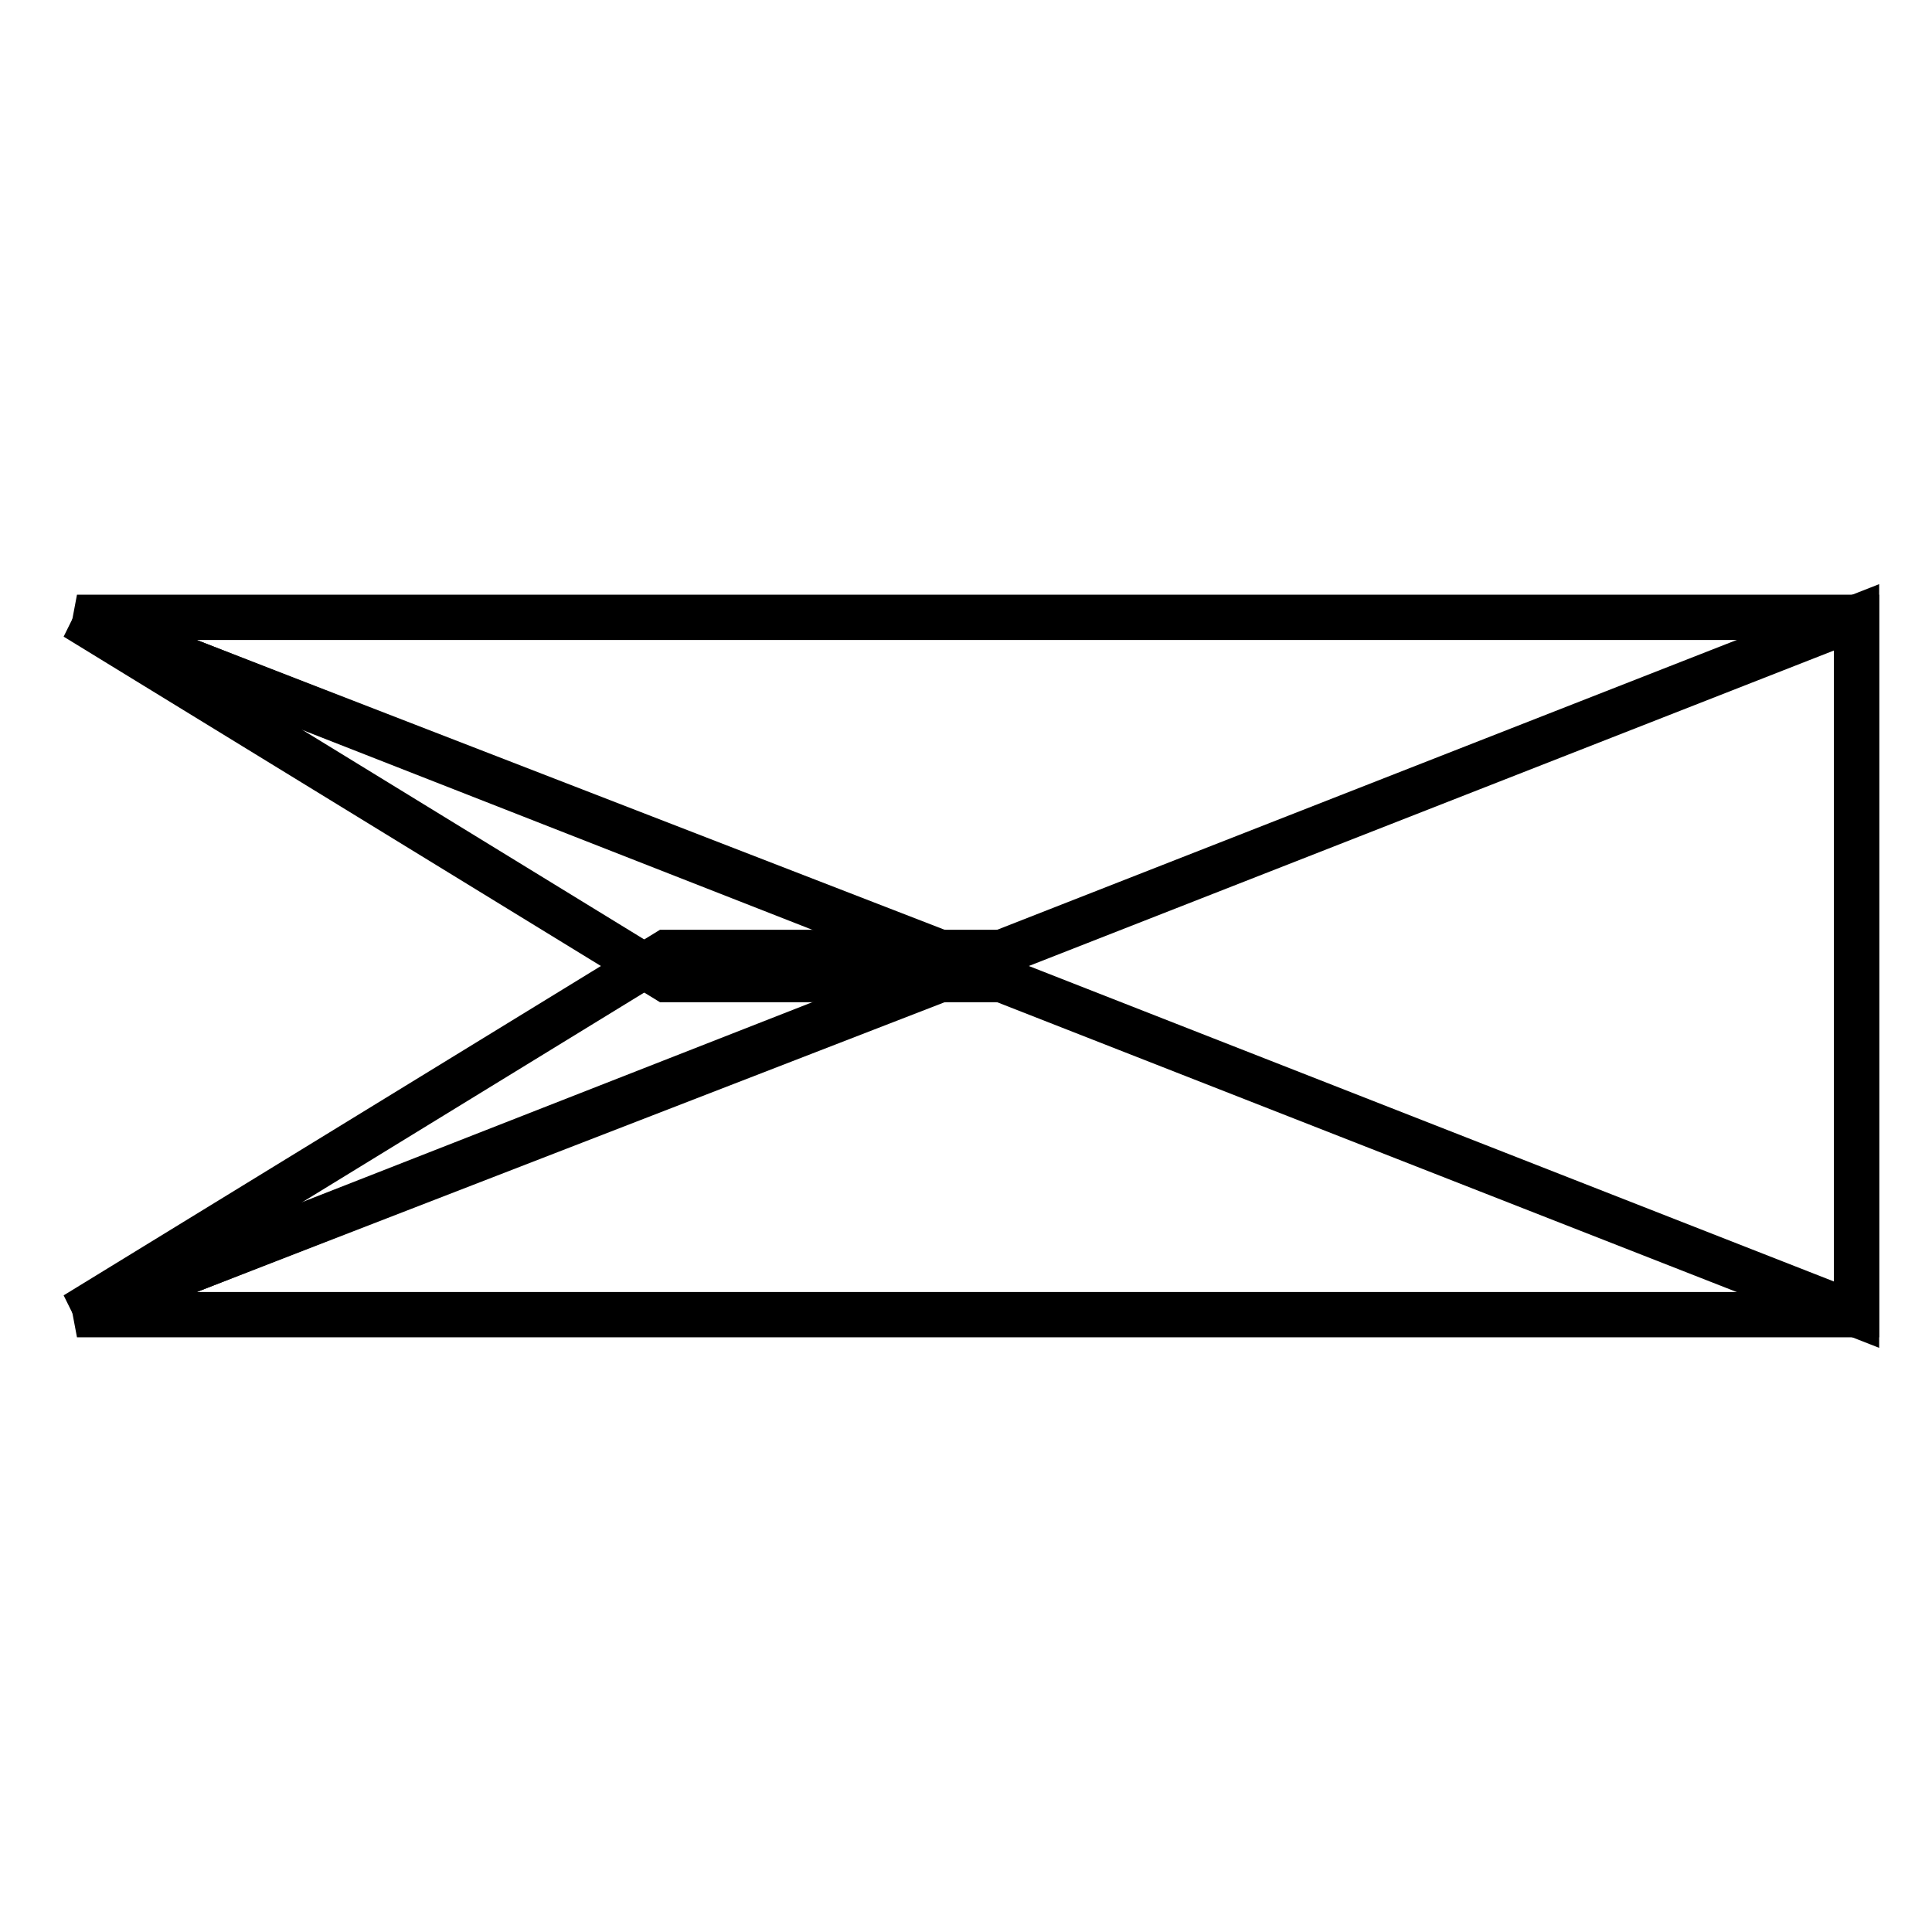
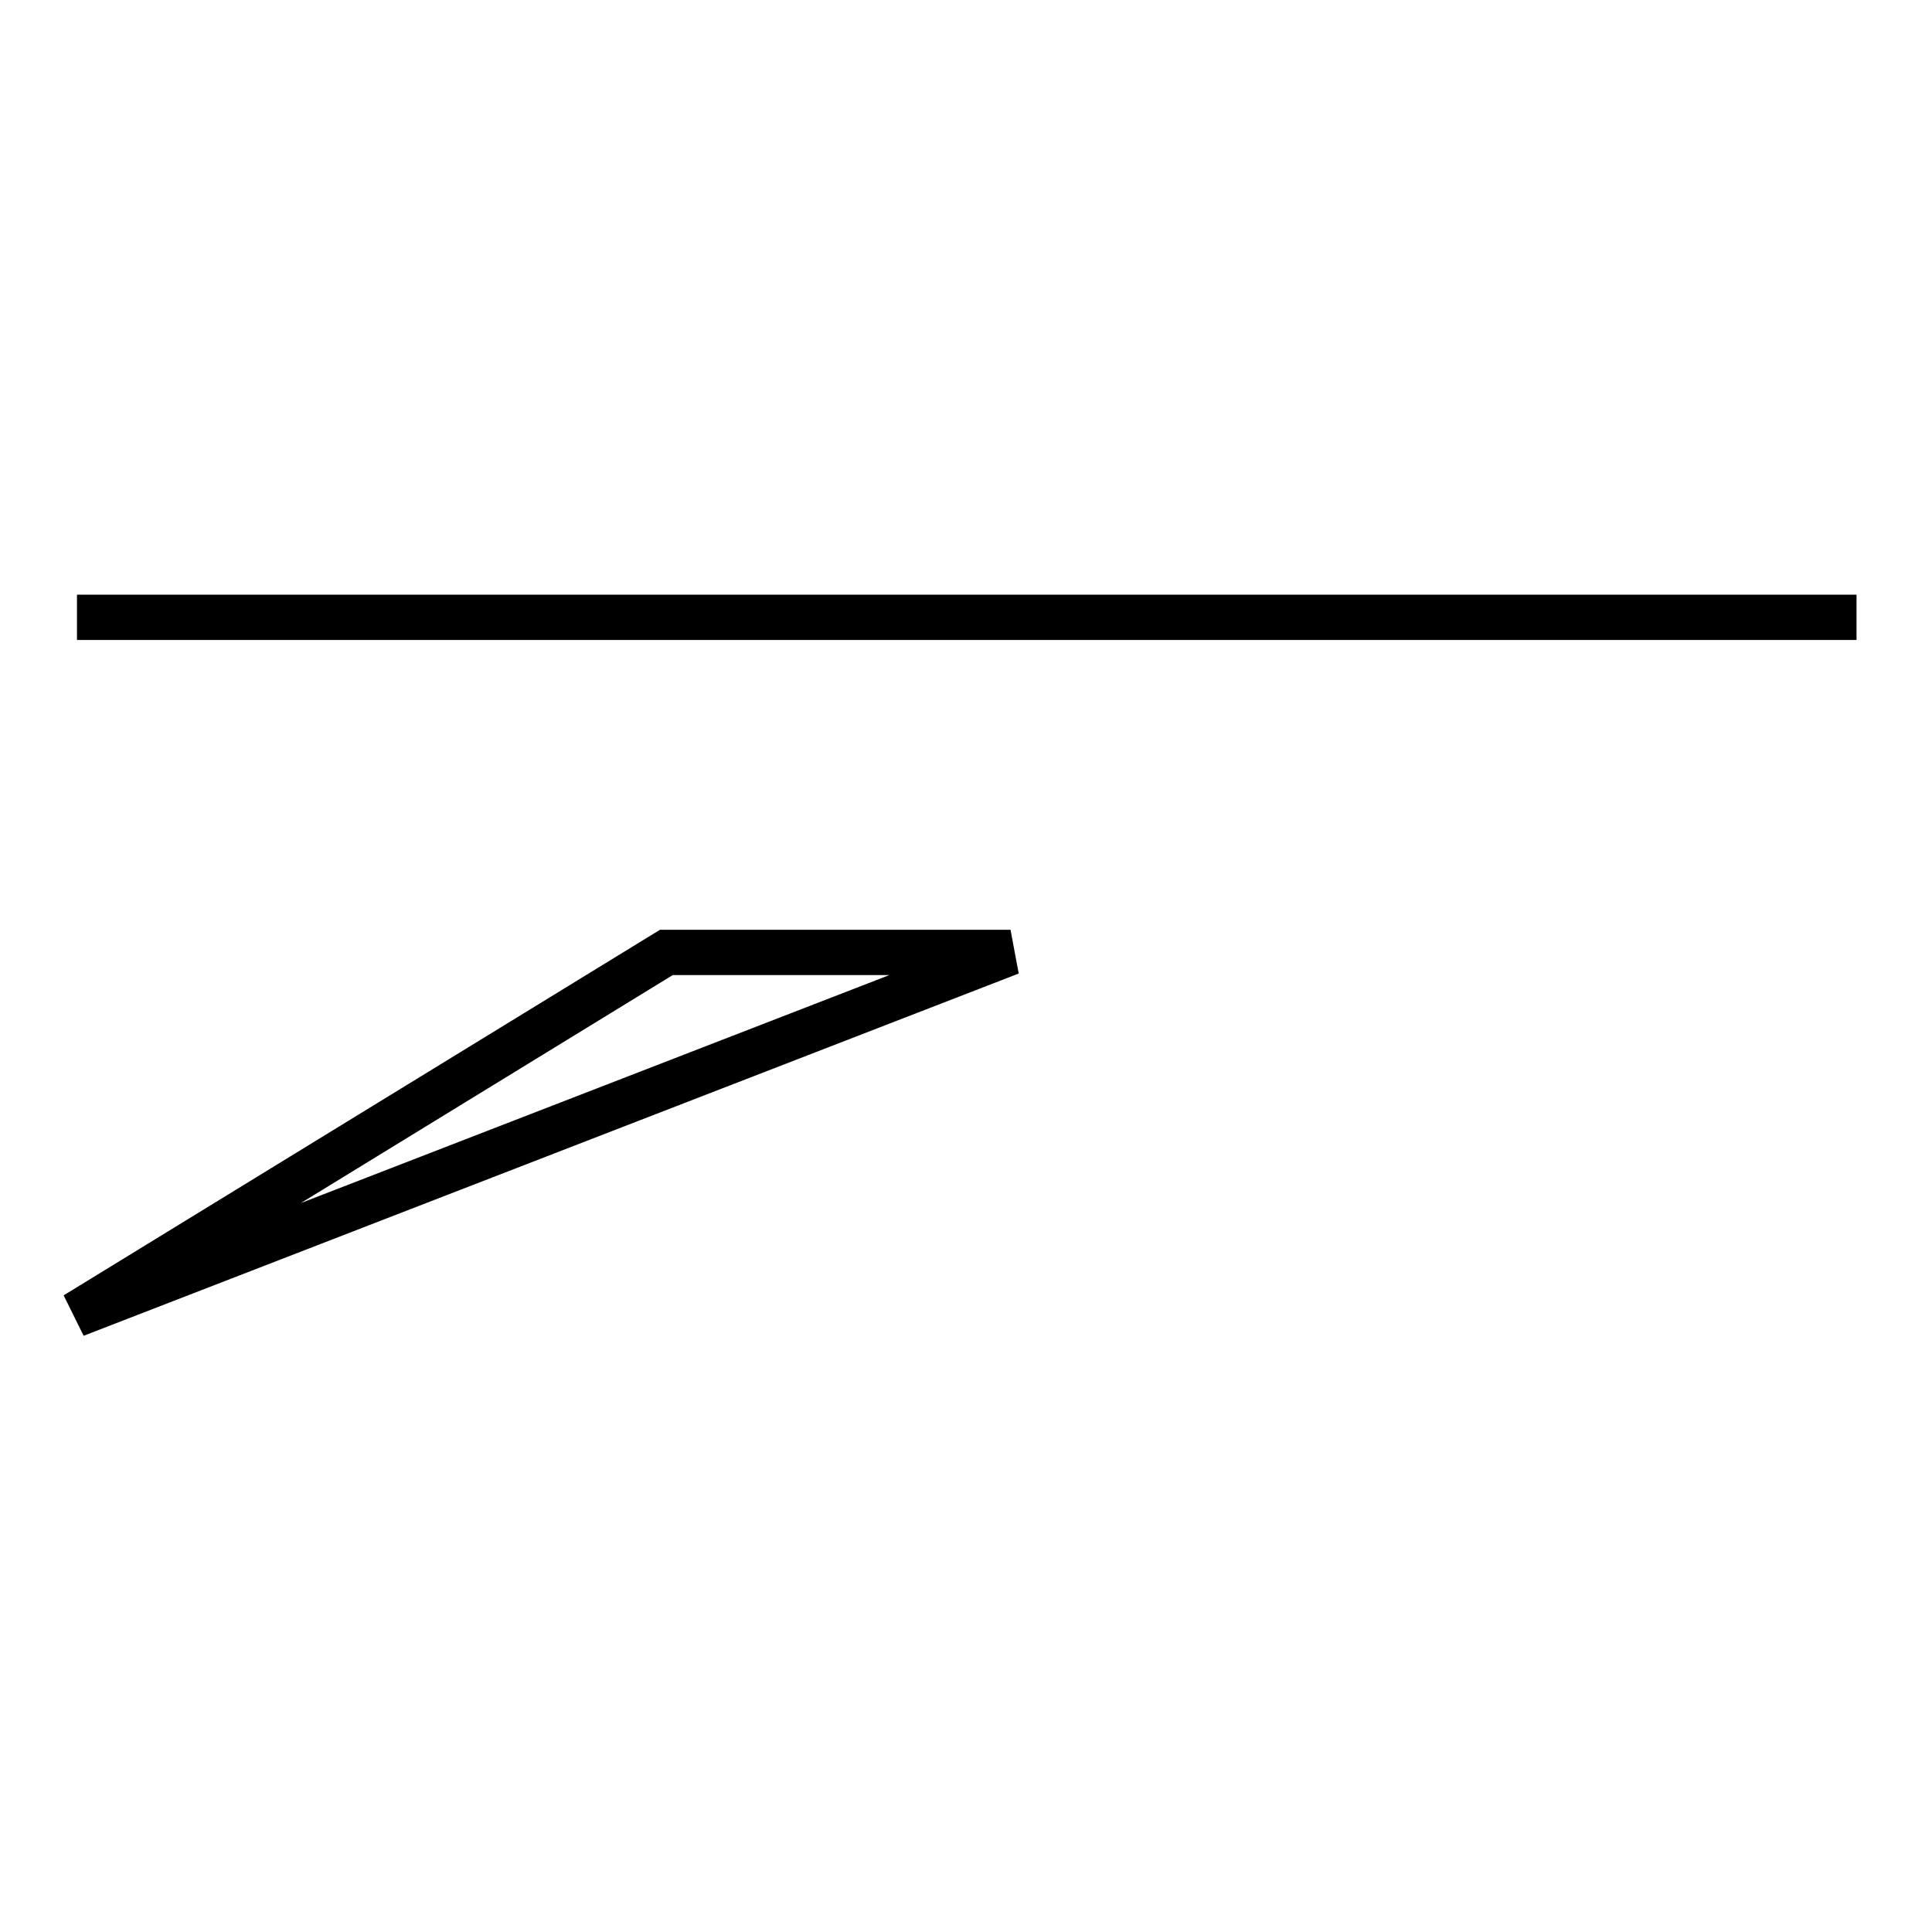
<svg xmlns="http://www.w3.org/2000/svg" version="1.1" x="0px" y="0px" viewBox="0 0 256 256" enable-background="new 0 0 256 256" xml:space="preserve">
  <g>
    <g>
-       <path stroke-width="6" fill-opacity="0" stroke="#000000" d="M246,174.2H10.2L246,81.8V174.2z" />
-       <path stroke-width="6" fill-opacity="0" stroke="#000000" d="M246,81.8H10.2L246,174.2V81.8z" />
-       <path stroke-width="6" fill-opacity="0" stroke="#000000" d="M133.9,129.8H88.3L10,81.8L133.9,129.8z" />
+       <path stroke-width="6" fill-opacity="0" stroke="#000000" d="M246,81.8H10.2V81.8z" />
      <path stroke-width="6" fill-opacity="0" stroke="#000000" d="M133.9,126.2H88.3l-78.3,48L133.9,126.2z" />
    </g>
  </g>
</svg>